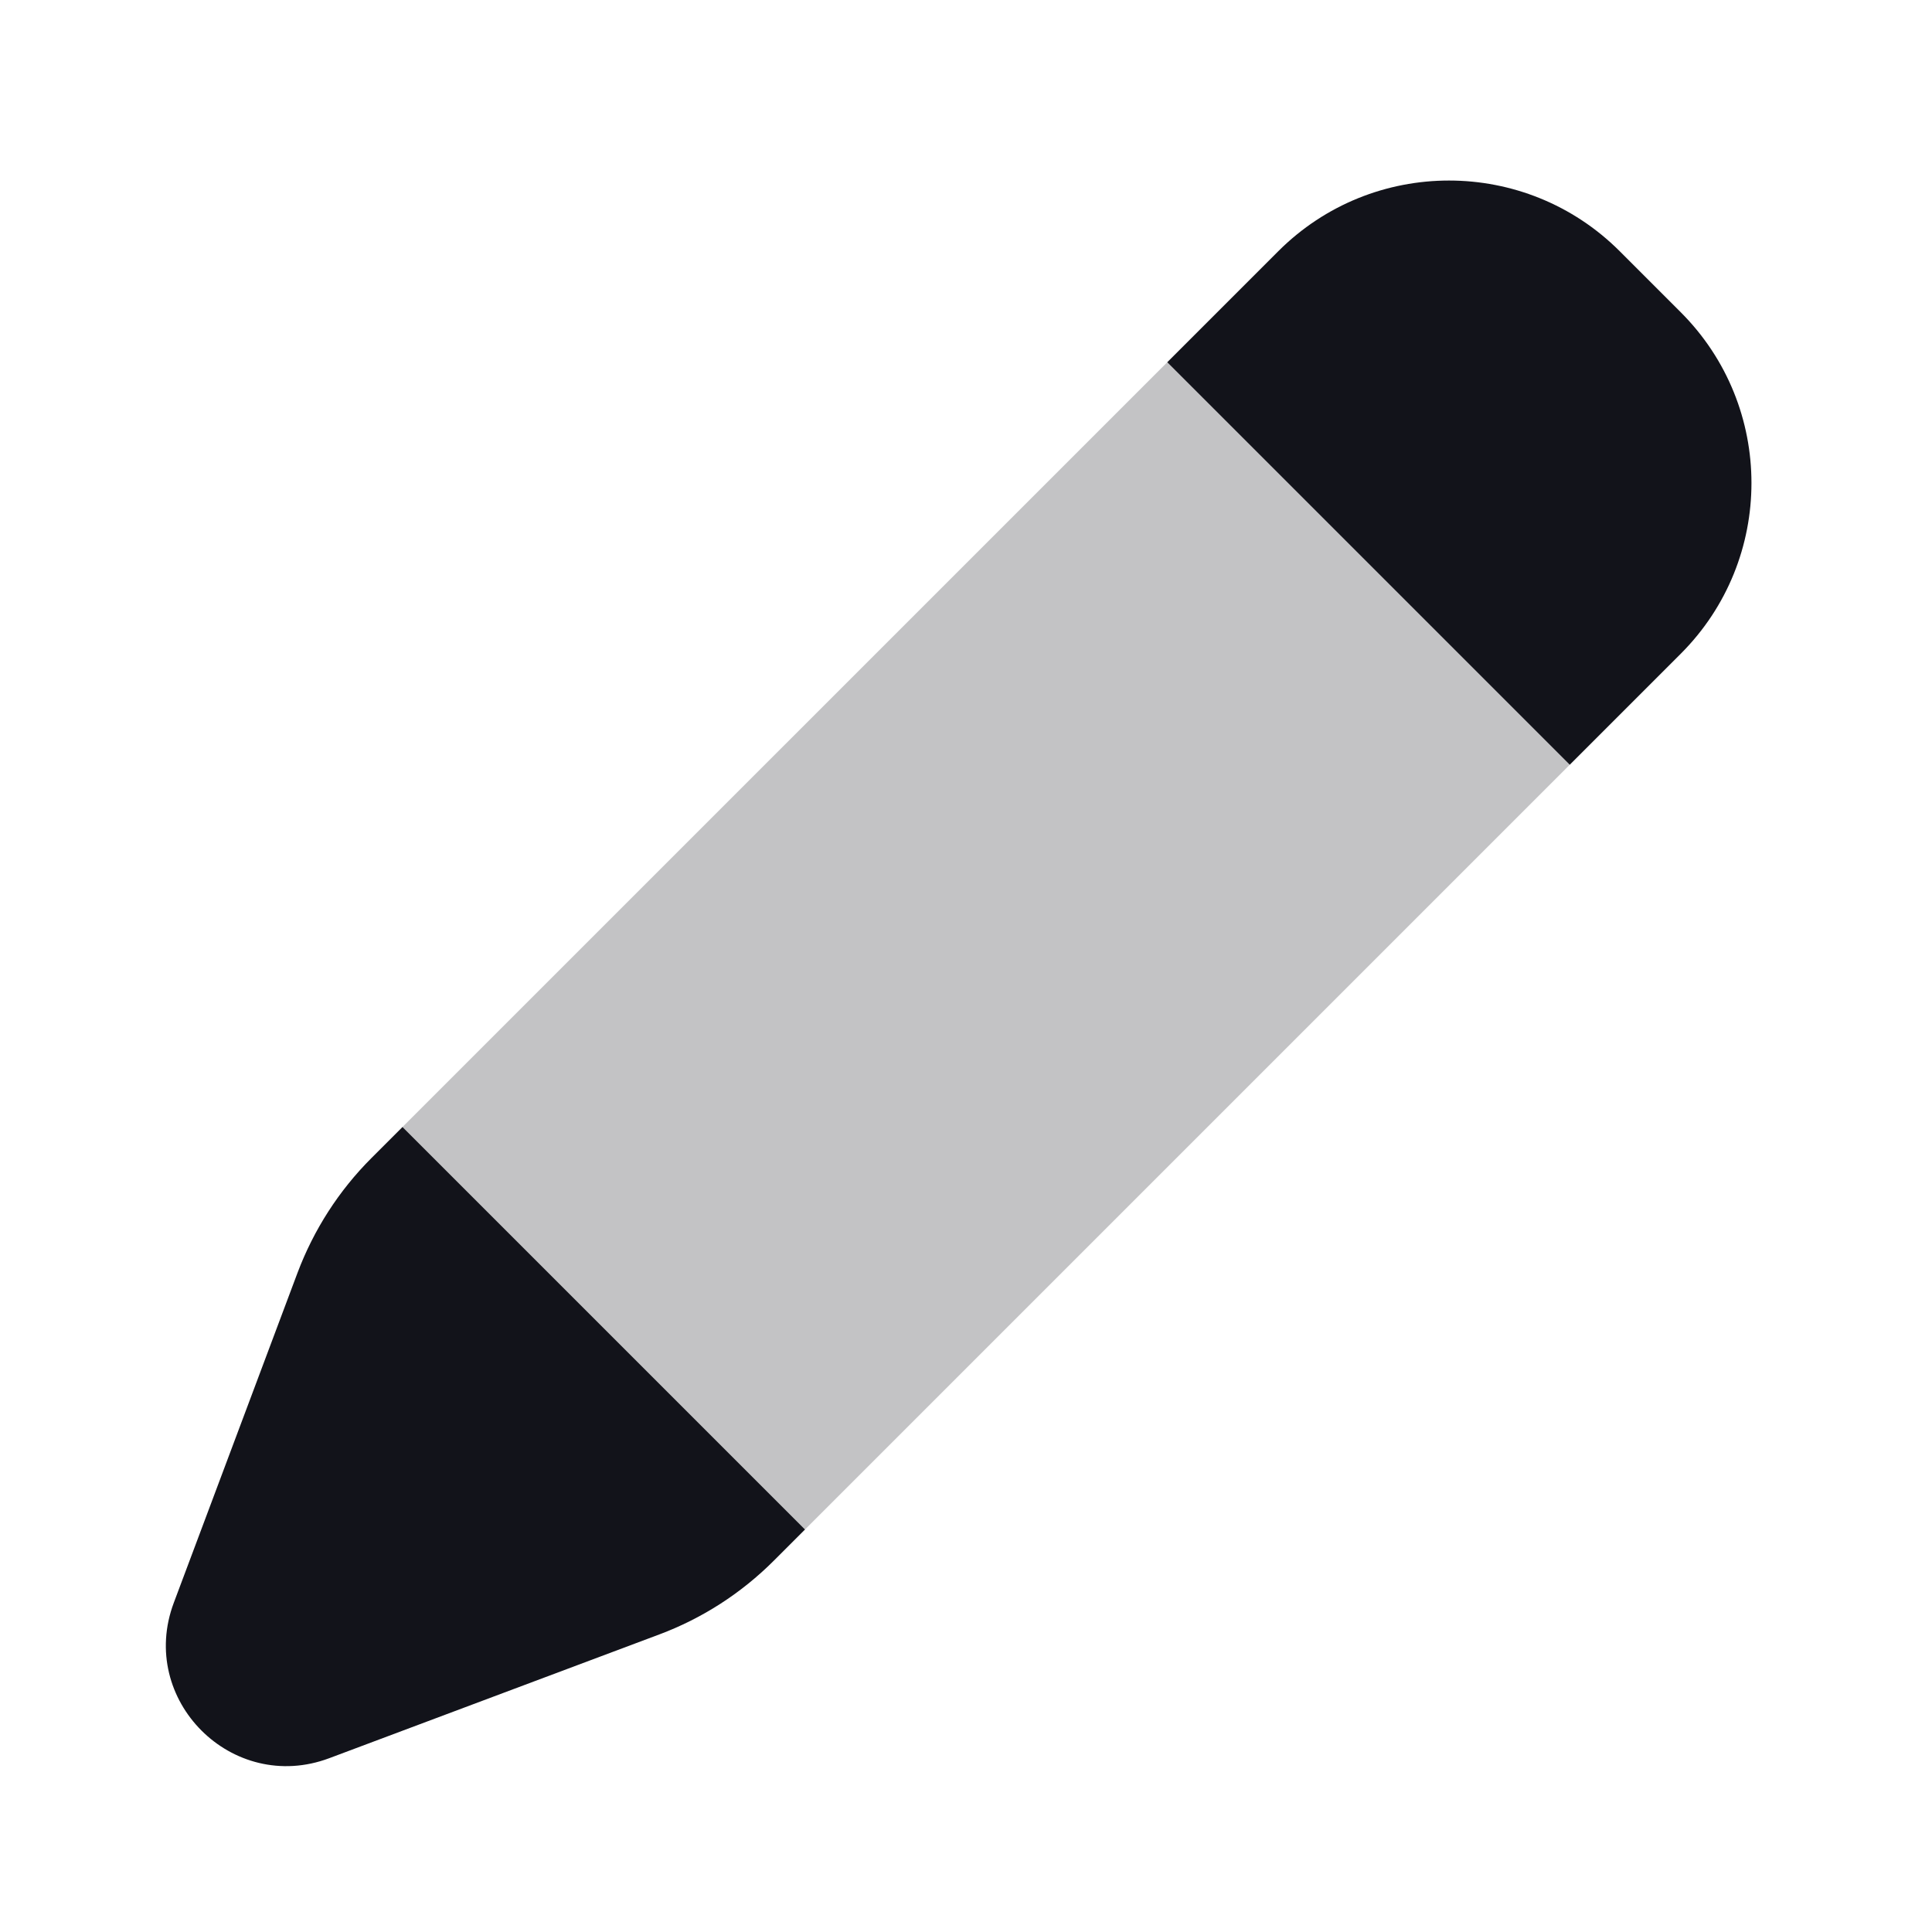
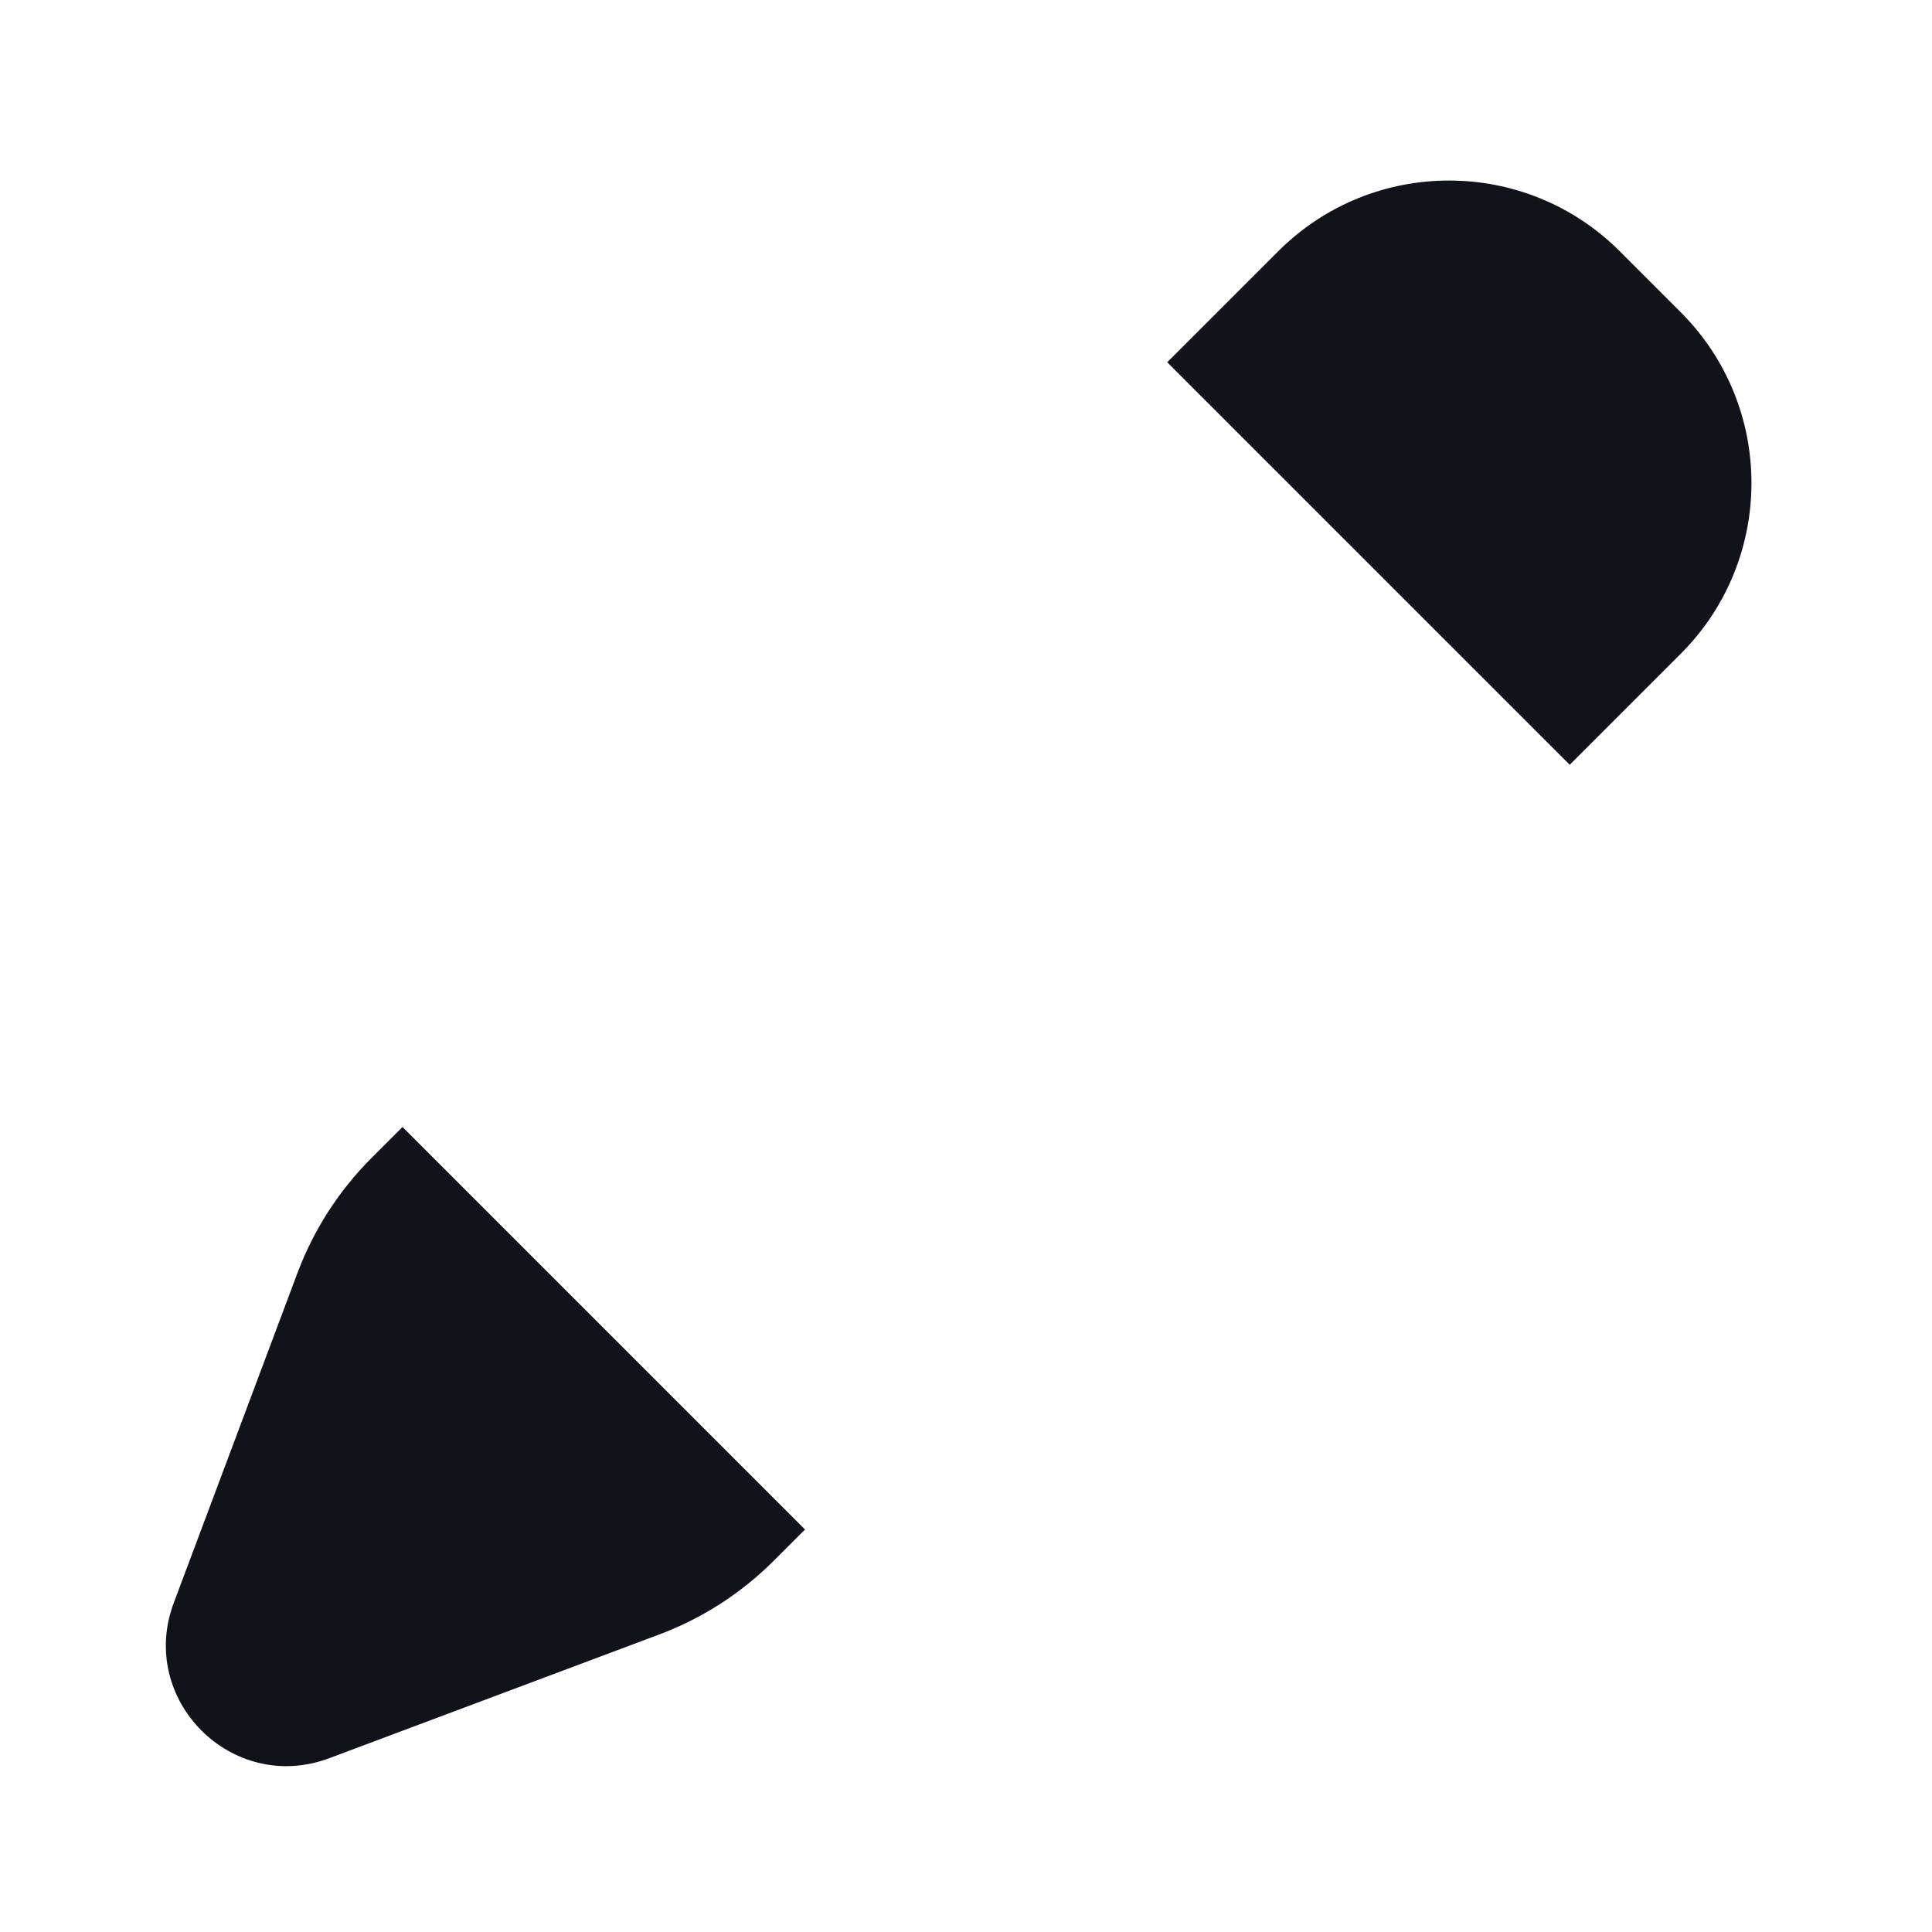
<svg xmlns="http://www.w3.org/2000/svg" width="24" height="24" viewBox="0 0 24 24" fill="none">
  <path d="M3.696 15.811L2.159 19.91C1.707 21.116 2.884 22.293 4.09 21.841L8.189 20.304C8.724 20.104 9.209 19.791 9.613 19.387L10 19L5 14L4.613 14.387C4.209 14.791 3.897 15.277 3.696 15.811Z" fill="#12131A" />
-   <path opacity="0.25" d="M5 14L10 19L19.5 9.5L14.5 4.5L5 14Z" fill="#12131A" />
  <path d="M20.879 8.121L19.5 9.5L14.5 4.5L15.879 3.121C17.05 1.95 18.95 1.95 20.121 3.121L20.879 3.879C22.05 5.05 22.05 6.95 20.879 8.121Z" fill="#12131A" />
</svg>